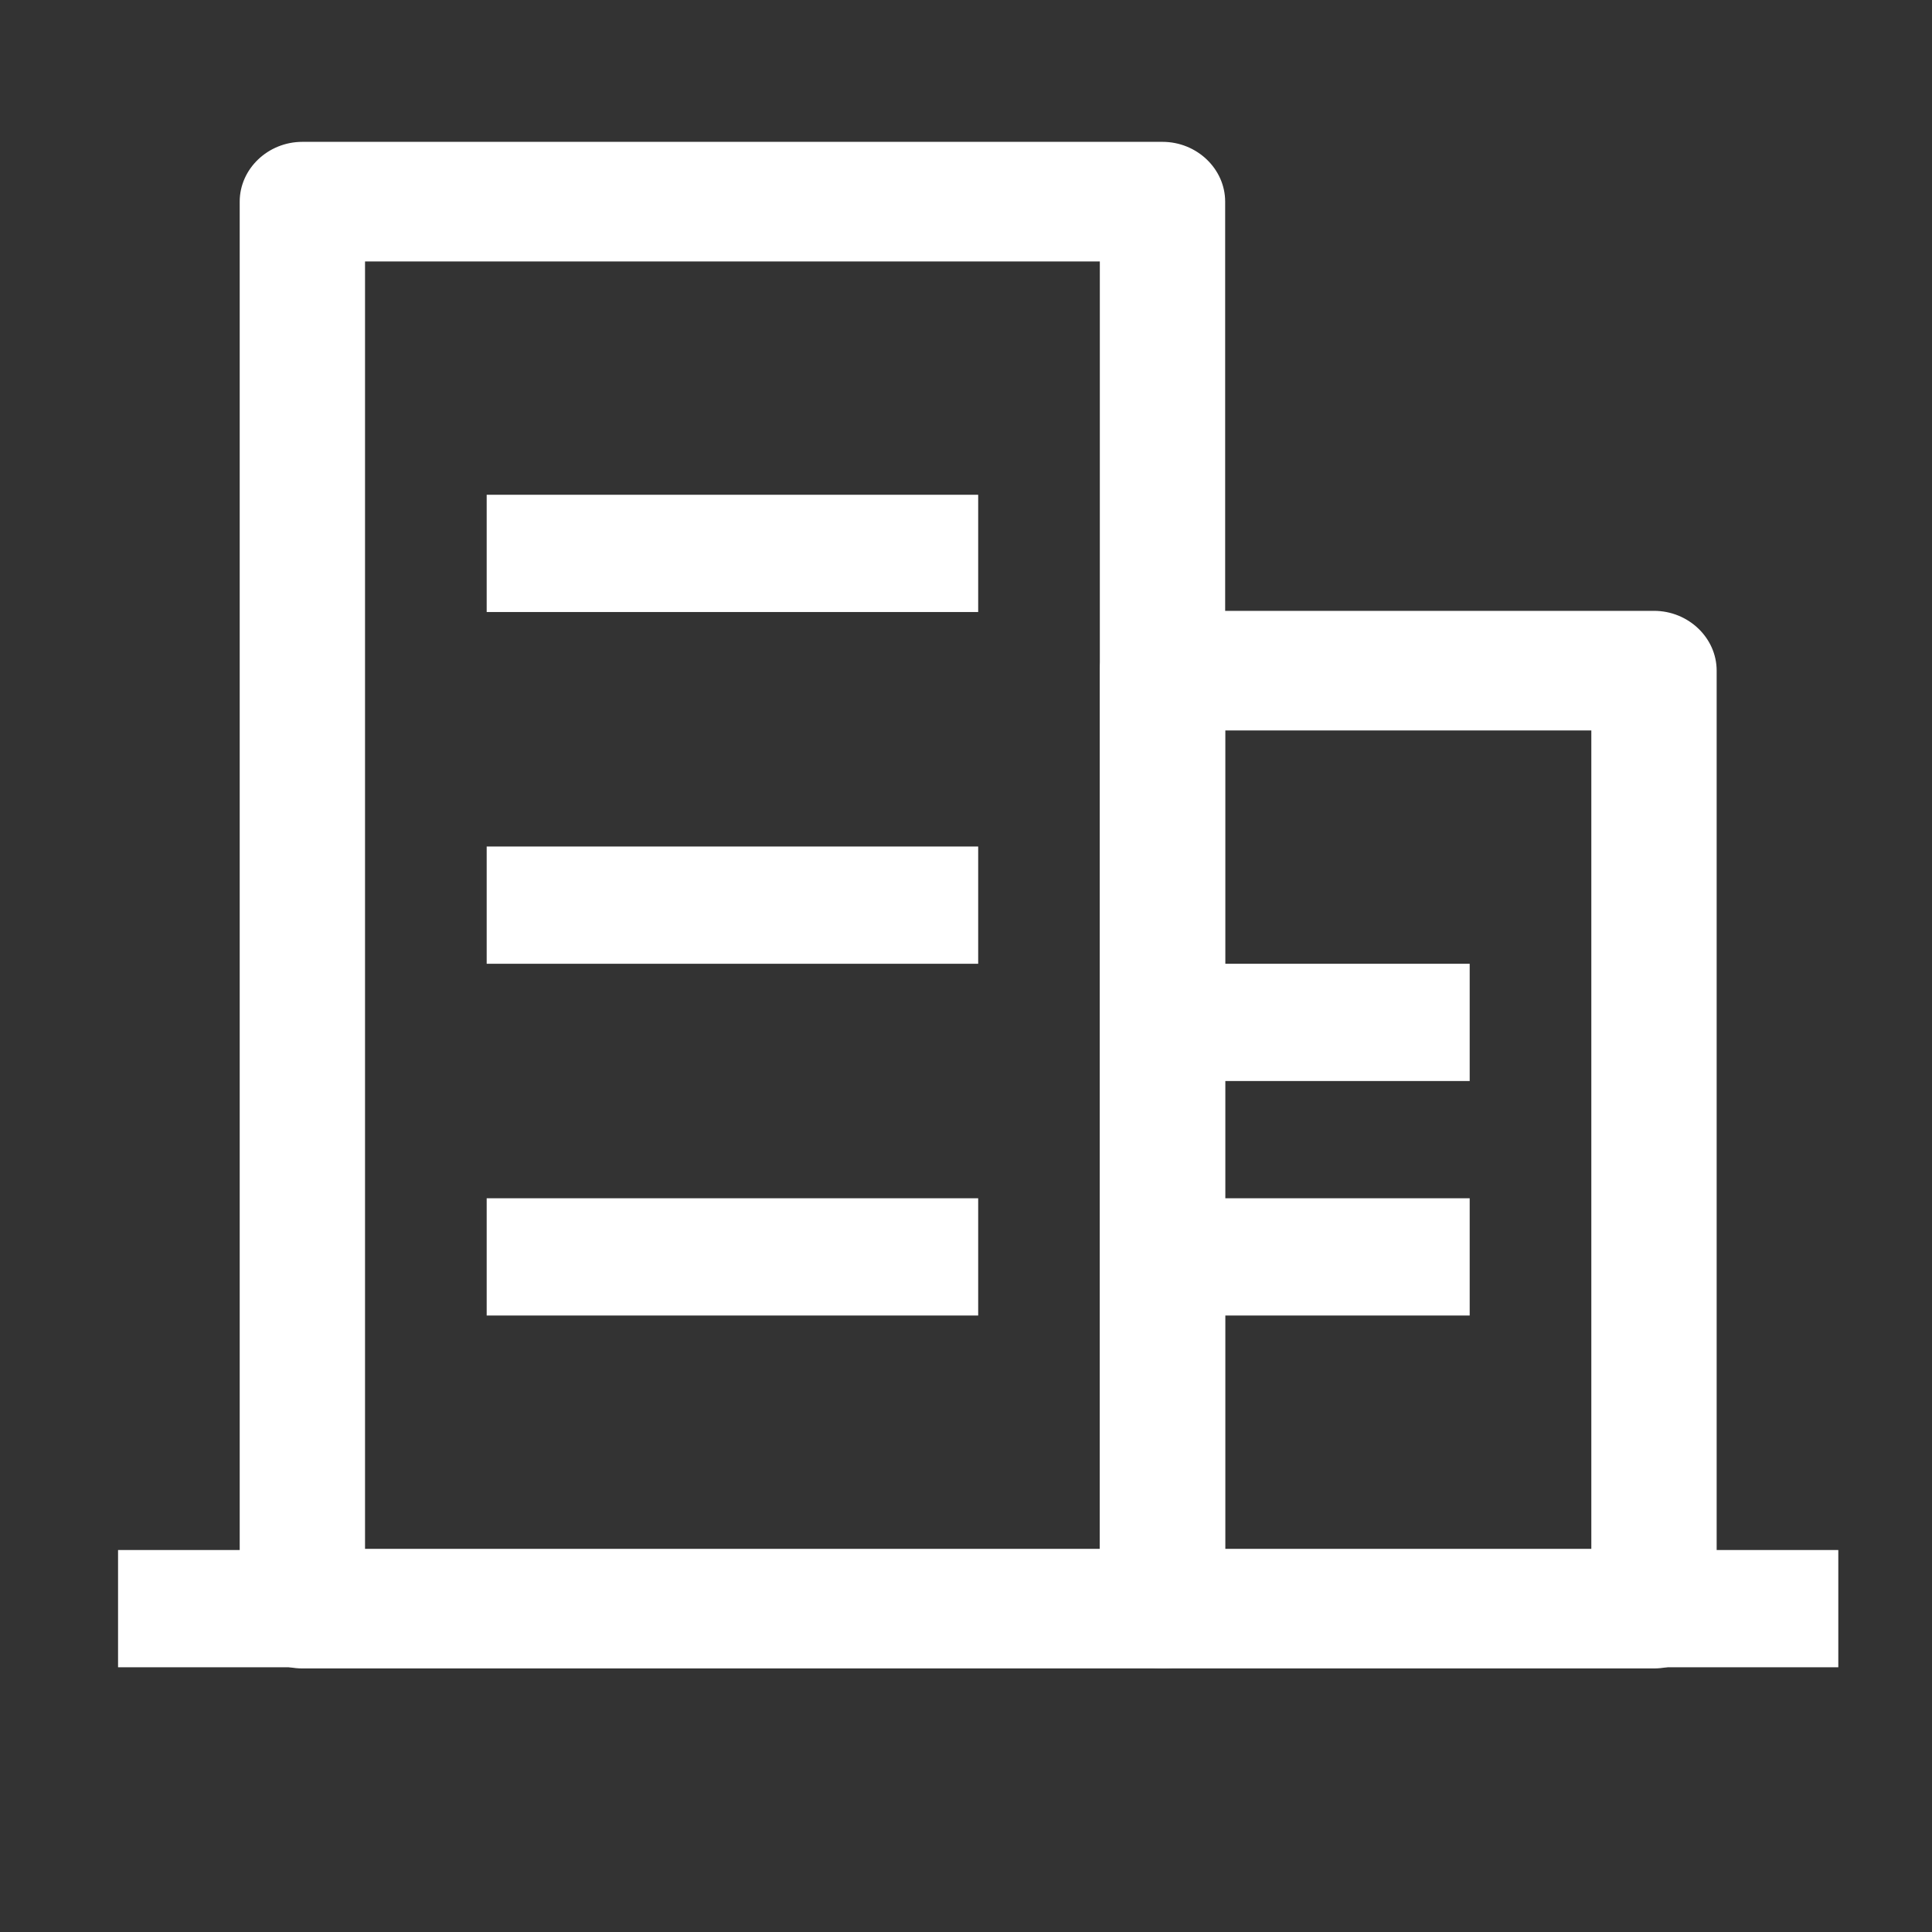
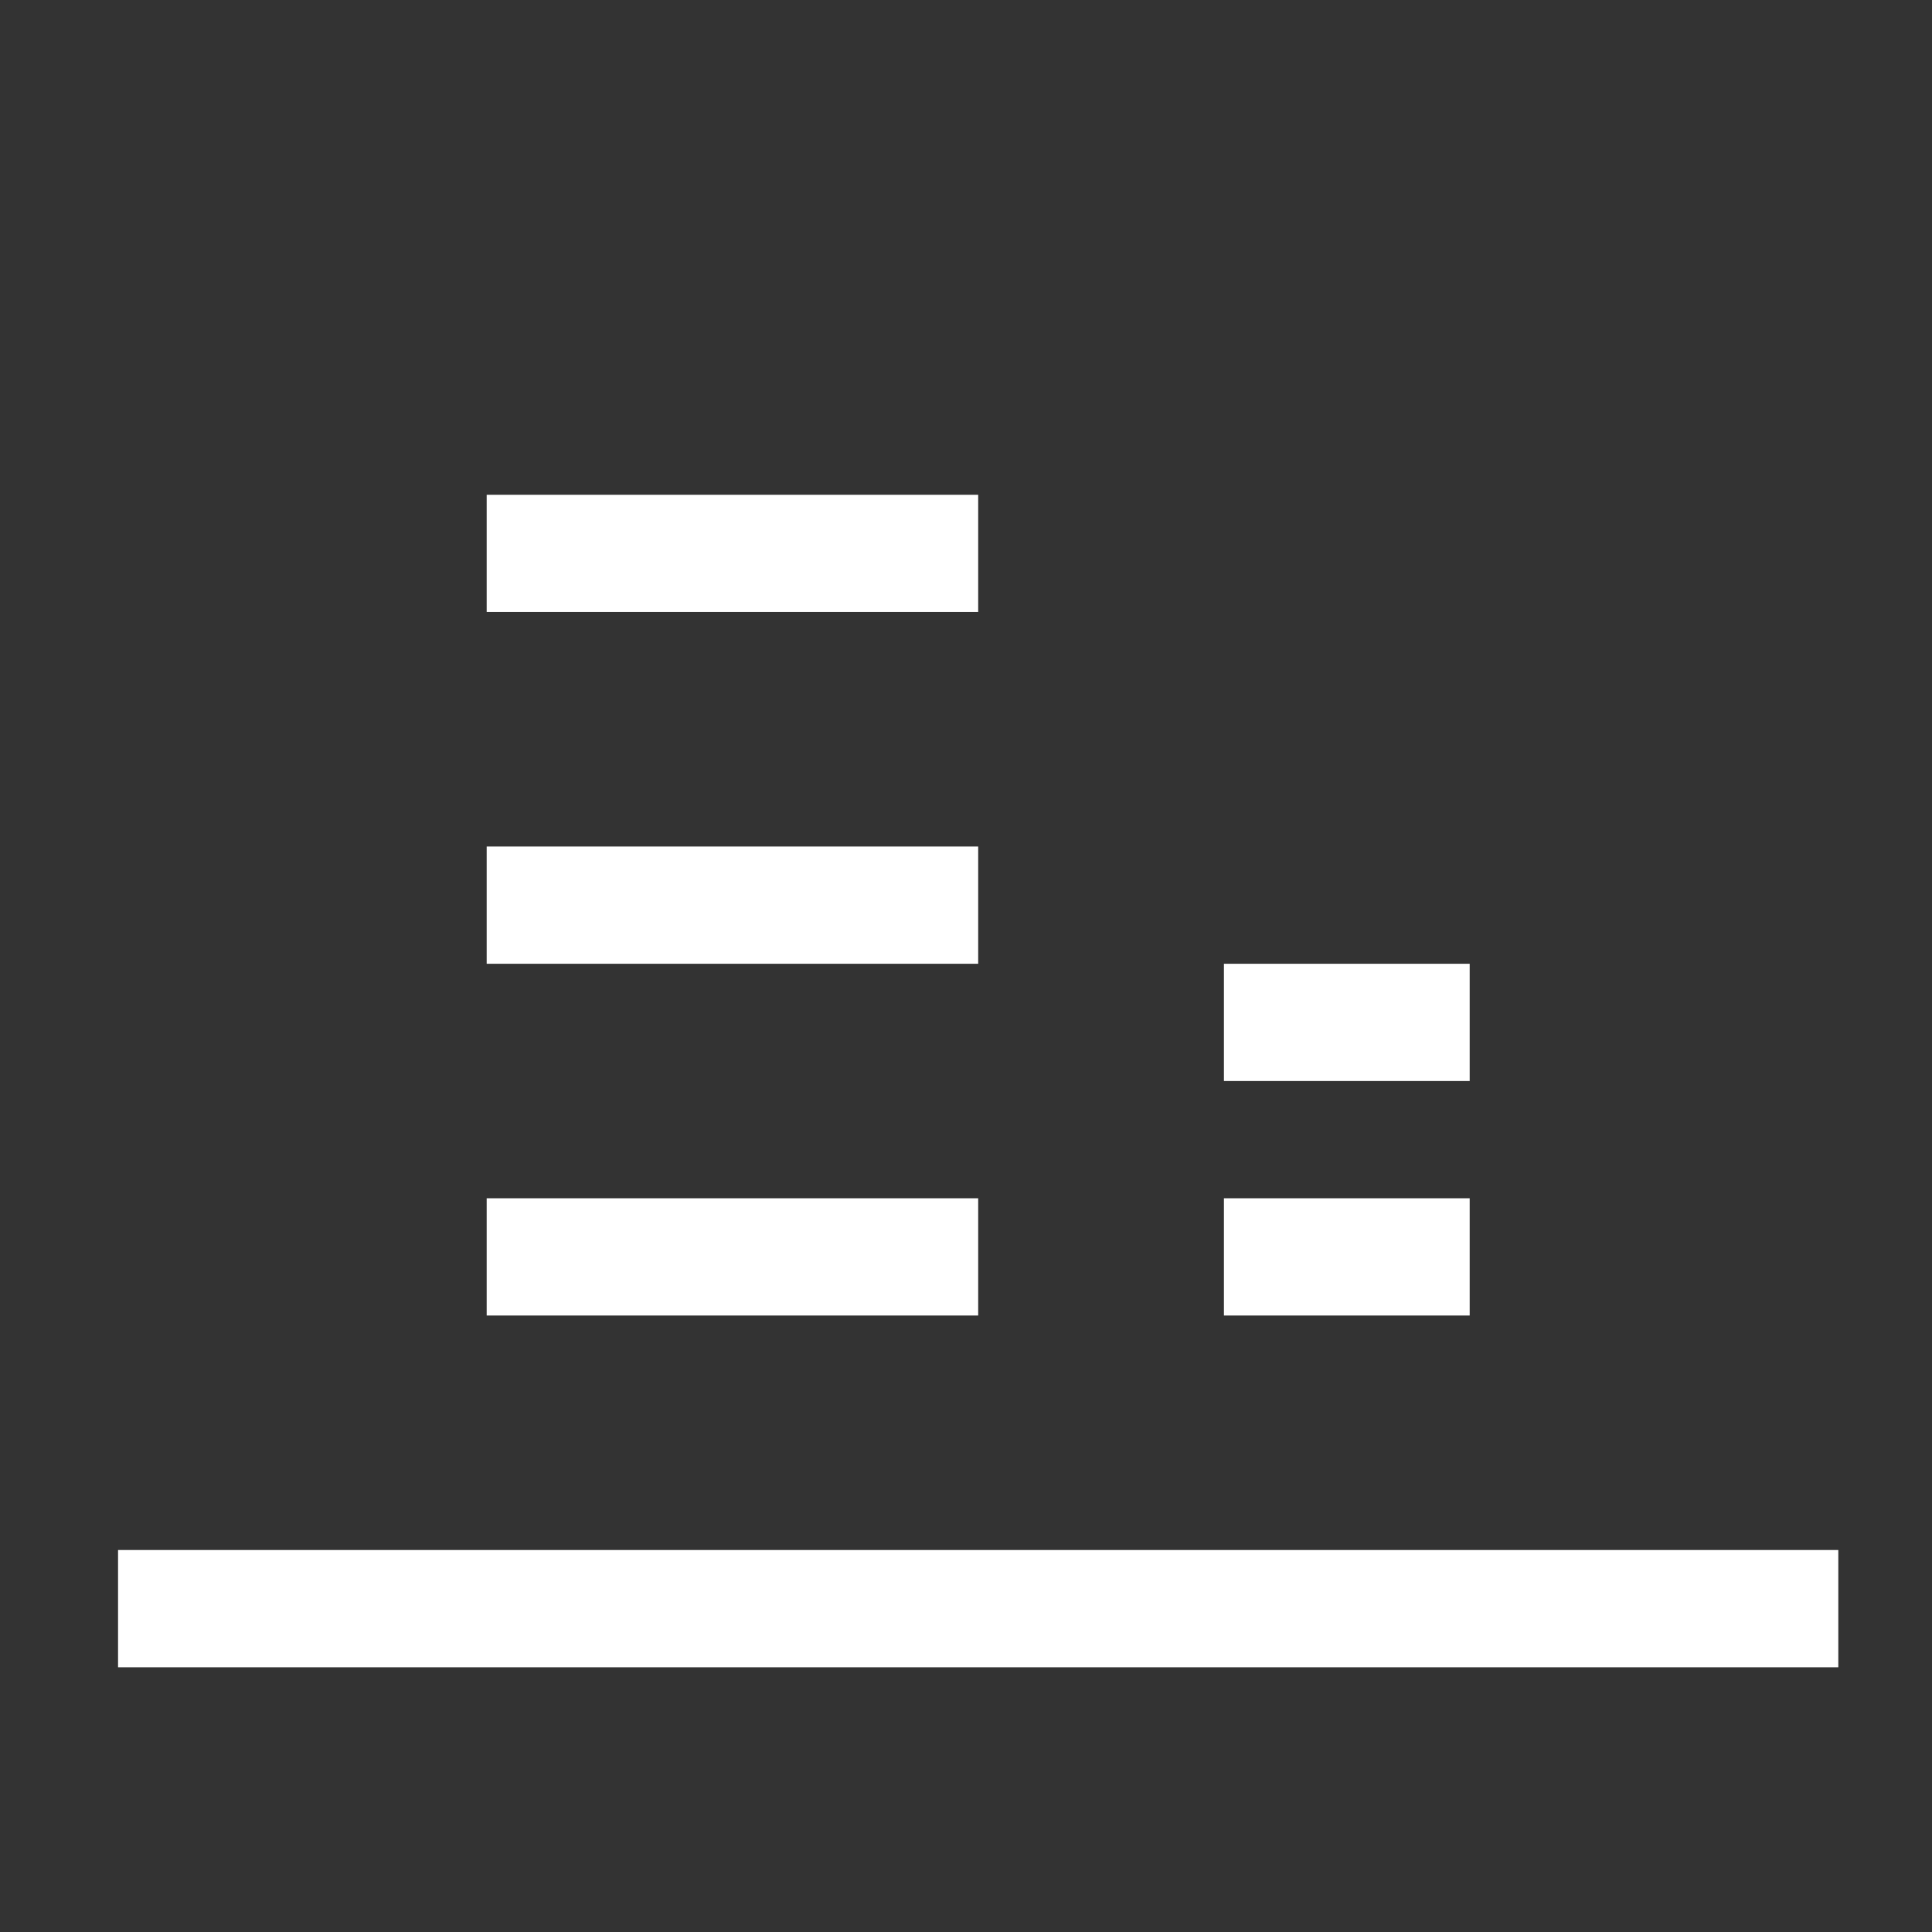
<svg xmlns="http://www.w3.org/2000/svg" width="100%" height="100%" viewBox="0 0 30 30" version="1.1" xml:space="preserve" style="fill-rule:evenodd;clip-rule:evenodd;stroke-linejoin:round;stroke-miterlimit:2;">
  <rect x="0" y="0" width="30" height="30" fill="#333333" stroke="none" />
  <g transform="matrix(1,0,0,1,-4839.31,-9901.85)">
    <g transform="matrix(2.12,0,0,2.801,3419.31,9241.85)">
      <g transform="matrix(0.018,0,0,0.013,676.976,240.973)">
        <g transform="matrix(1,0,0,1,-400,-400)">
-           <path d="M150,100L150,650L450,650L450,100L150,100ZM125,50L475,50C488.715,50 500,61.285 500,75L500,675C500,688.715 488.715,700 475,700L125,700C111.285,700 100,688.715 100,675L100,75C100,61.285 111.285,50 125,50Z" style="fill:white;fill-rule:nonzero;stroke:white;stroke-width:1px;" />
          <path d="M200,200L400,200L400,250L200,250L200,200ZM200,350L400,350L400,400L200,400L200,350ZM200,500L400,500L400,550L200,550L200,500ZM500,400L600,400L600,450L500,450L500,400ZM500,500L600,500L600,550L500,550L500,500ZM50,650L750,650L750,700L50,700L50,650Z" style="fill:white;fill-rule:nonzero;" />
-           <path d="M500,300L500,650L650,650L650,300L500,300ZM475,250L675,250C688.715,250 700,261.285 700,275L700,675C700,688.715 688.715,700 675,700L475,700C461.285,700 450,688.715 450,675L450,275C450,261.285 461.285,250 475,250Z" style="fill:white;fill-rule:nonzero;stroke:white;stroke-width:1px;" />
        </g>
      </g>
    </g>
  </g>
</svg>